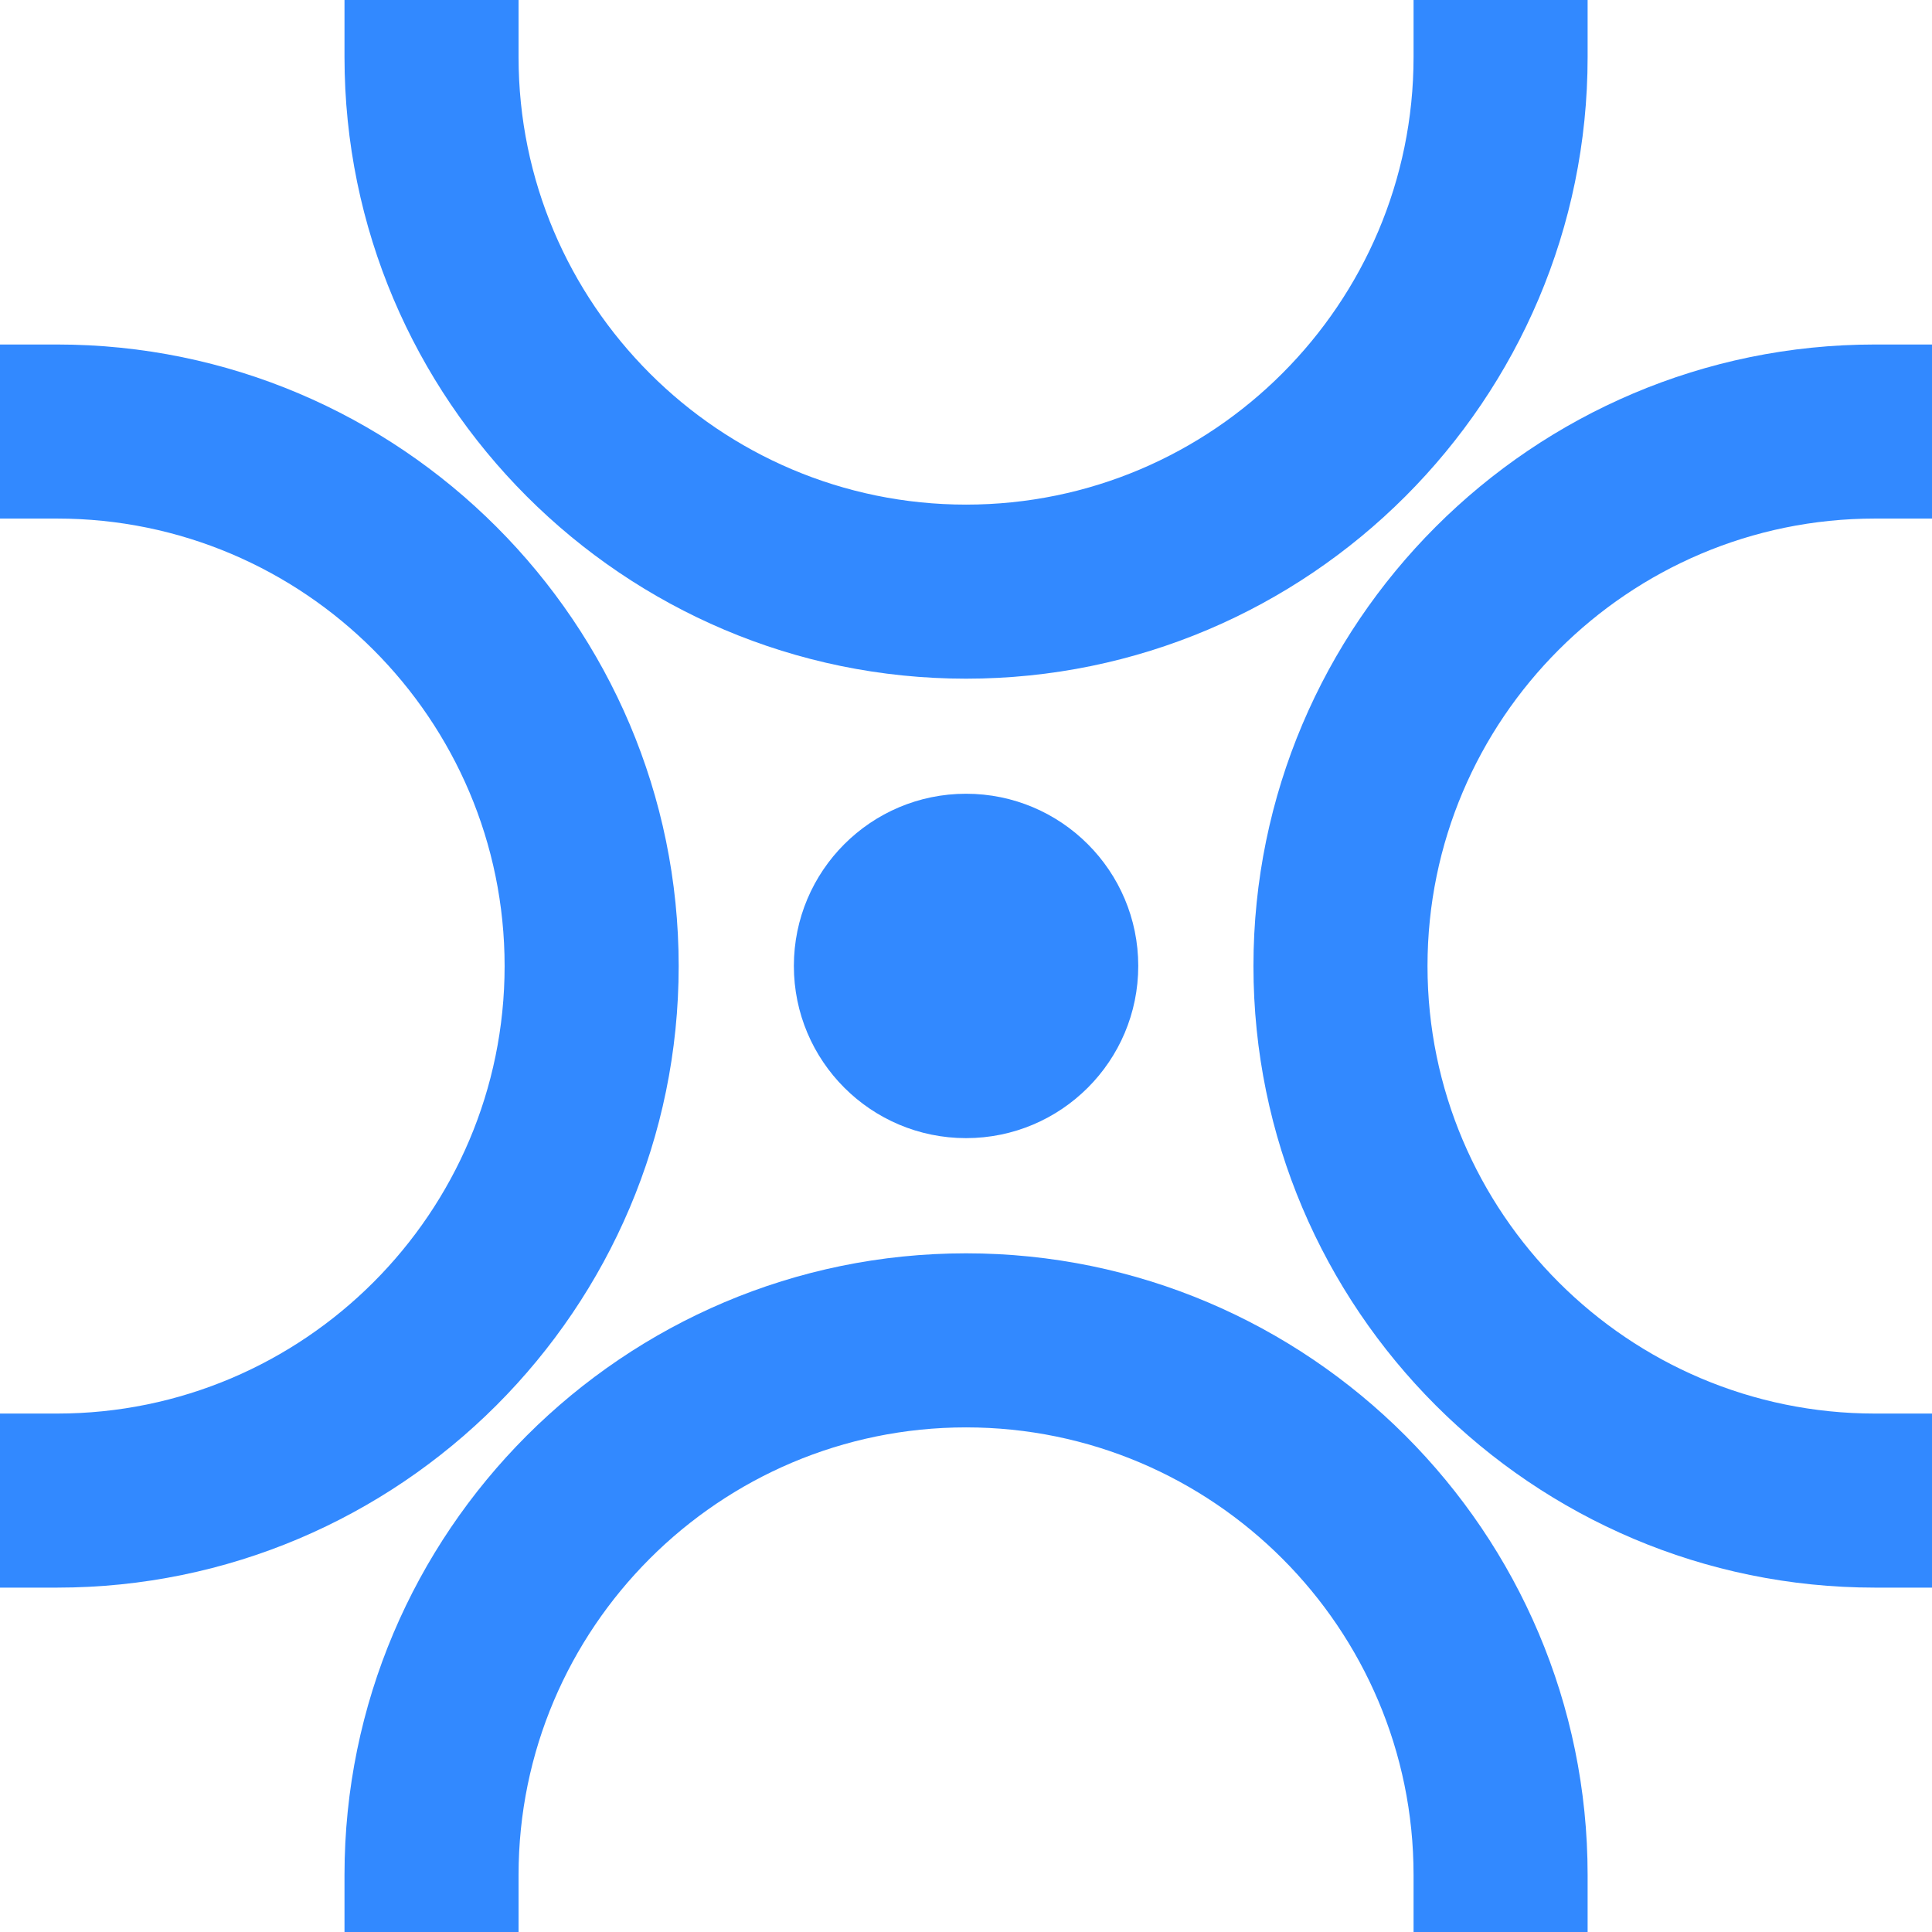
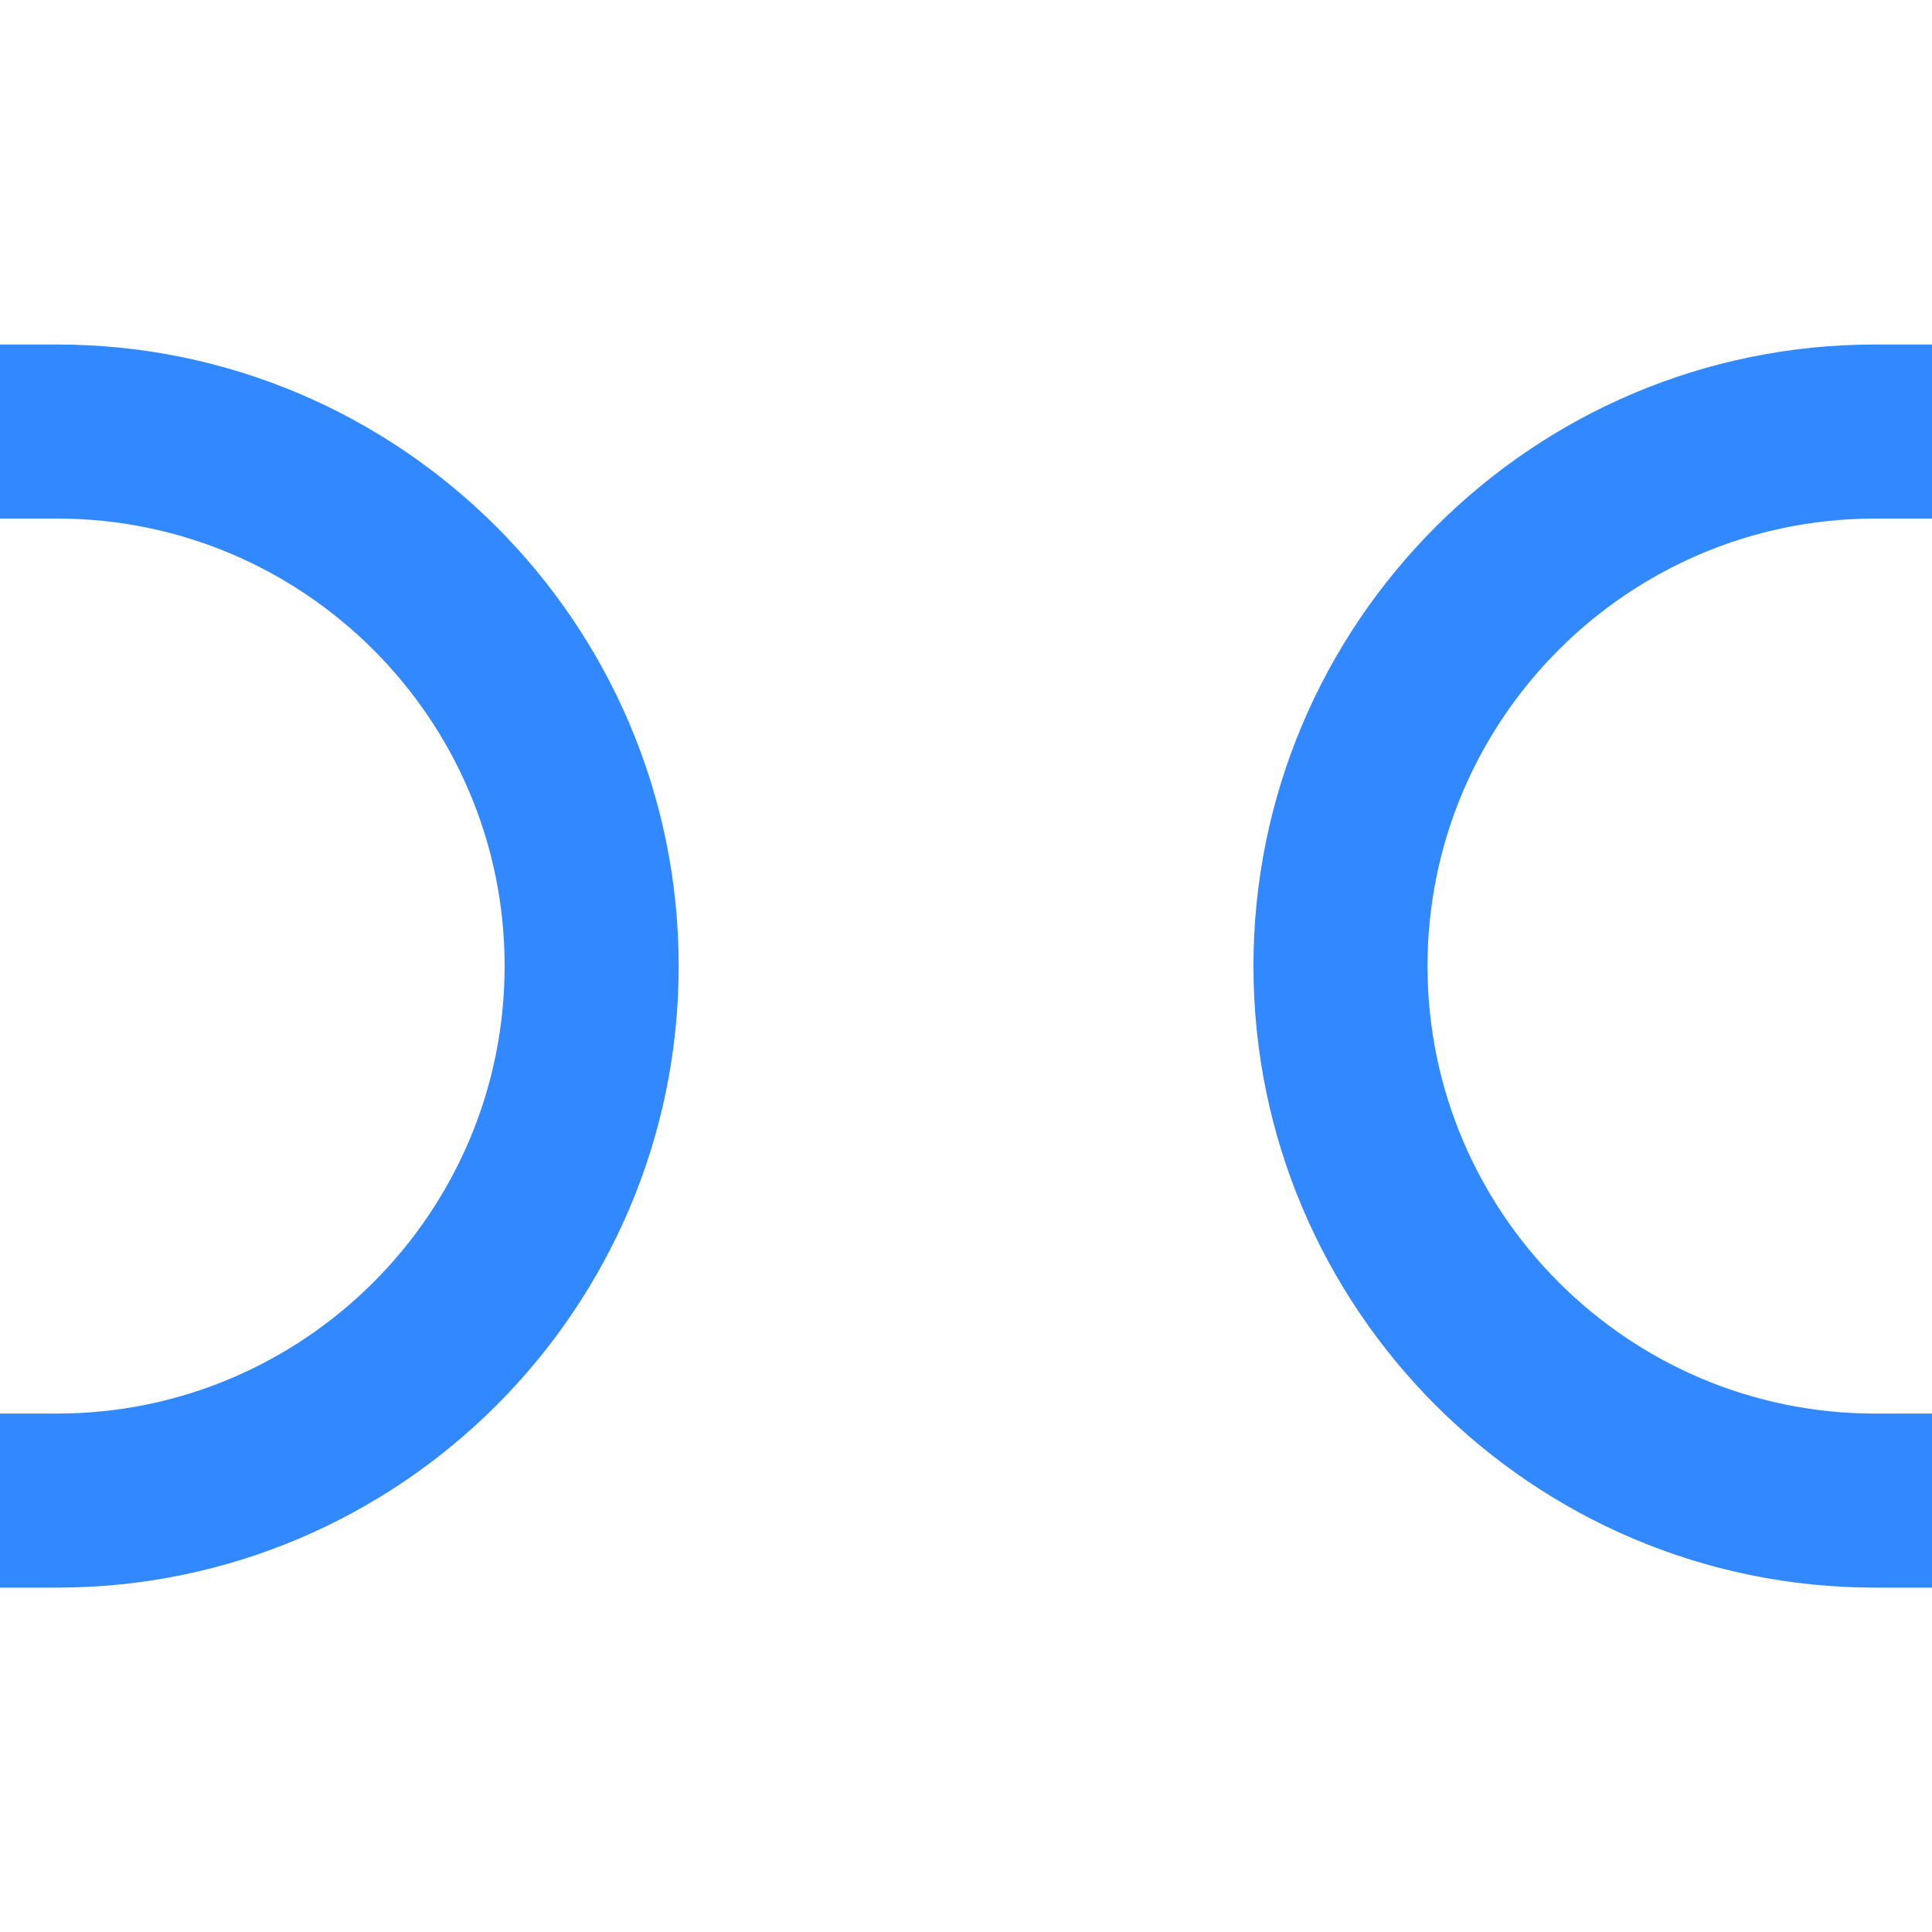
<svg xmlns="http://www.w3.org/2000/svg" width="32" height="32" viewBox="0 0 32 32" fill="none">
-   <path d="M16.001 18.851C17.576 18.851 18.853 17.574 18.853 15.999C18.853 14.424 17.576 13.147 16.001 13.147C14.426 13.147 13.149 14.424 13.149 15.999C13.149 17.574 14.426 18.851 16.001 18.851Z" fill="#3289FF" />
  <path d="M0.945 26.296H0V23.413H0.945C5.032 23.413 8.358 20.088 8.358 16.001C8.358 11.914 5.032 8.589 0.945 8.589H0V5.706H0.945C6.622 5.706 11.241 10.325 11.241 16.001C11.241 21.677 6.622 26.296 0.945 26.296Z" fill="#3289FF" />
-   <path d="M16.001 11.241C10.325 11.241 5.706 6.622 5.706 0.945V0H8.589V0.945C8.589 5.032 11.914 8.358 16.001 8.358C20.088 8.358 23.413 5.032 23.413 0.945V0H26.296V0.945C26.296 6.622 21.677 11.241 16.001 11.241Z" fill="#3289FF" />
-   <path d="M26.296 32H23.413V31.055C23.413 26.968 20.088 23.642 16.001 23.642C11.914 23.642 8.589 26.968 8.589 31.055V32H5.706V31.055C5.706 25.378 10.325 20.759 16.001 20.759C21.677 20.759 26.296 25.378 26.296 31.055V32Z" fill="#3289FF" />
  <path d="M32.002 26.296H31.056C25.38 26.296 20.761 21.677 20.761 16.001C20.761 10.325 25.38 5.706 31.056 5.706H32.002V8.589H31.056C26.97 8.589 23.644 11.914 23.644 16.001C23.644 20.088 26.97 23.413 31.056 23.413H32.002V26.296Z" fill="#3289FF" />
</svg>